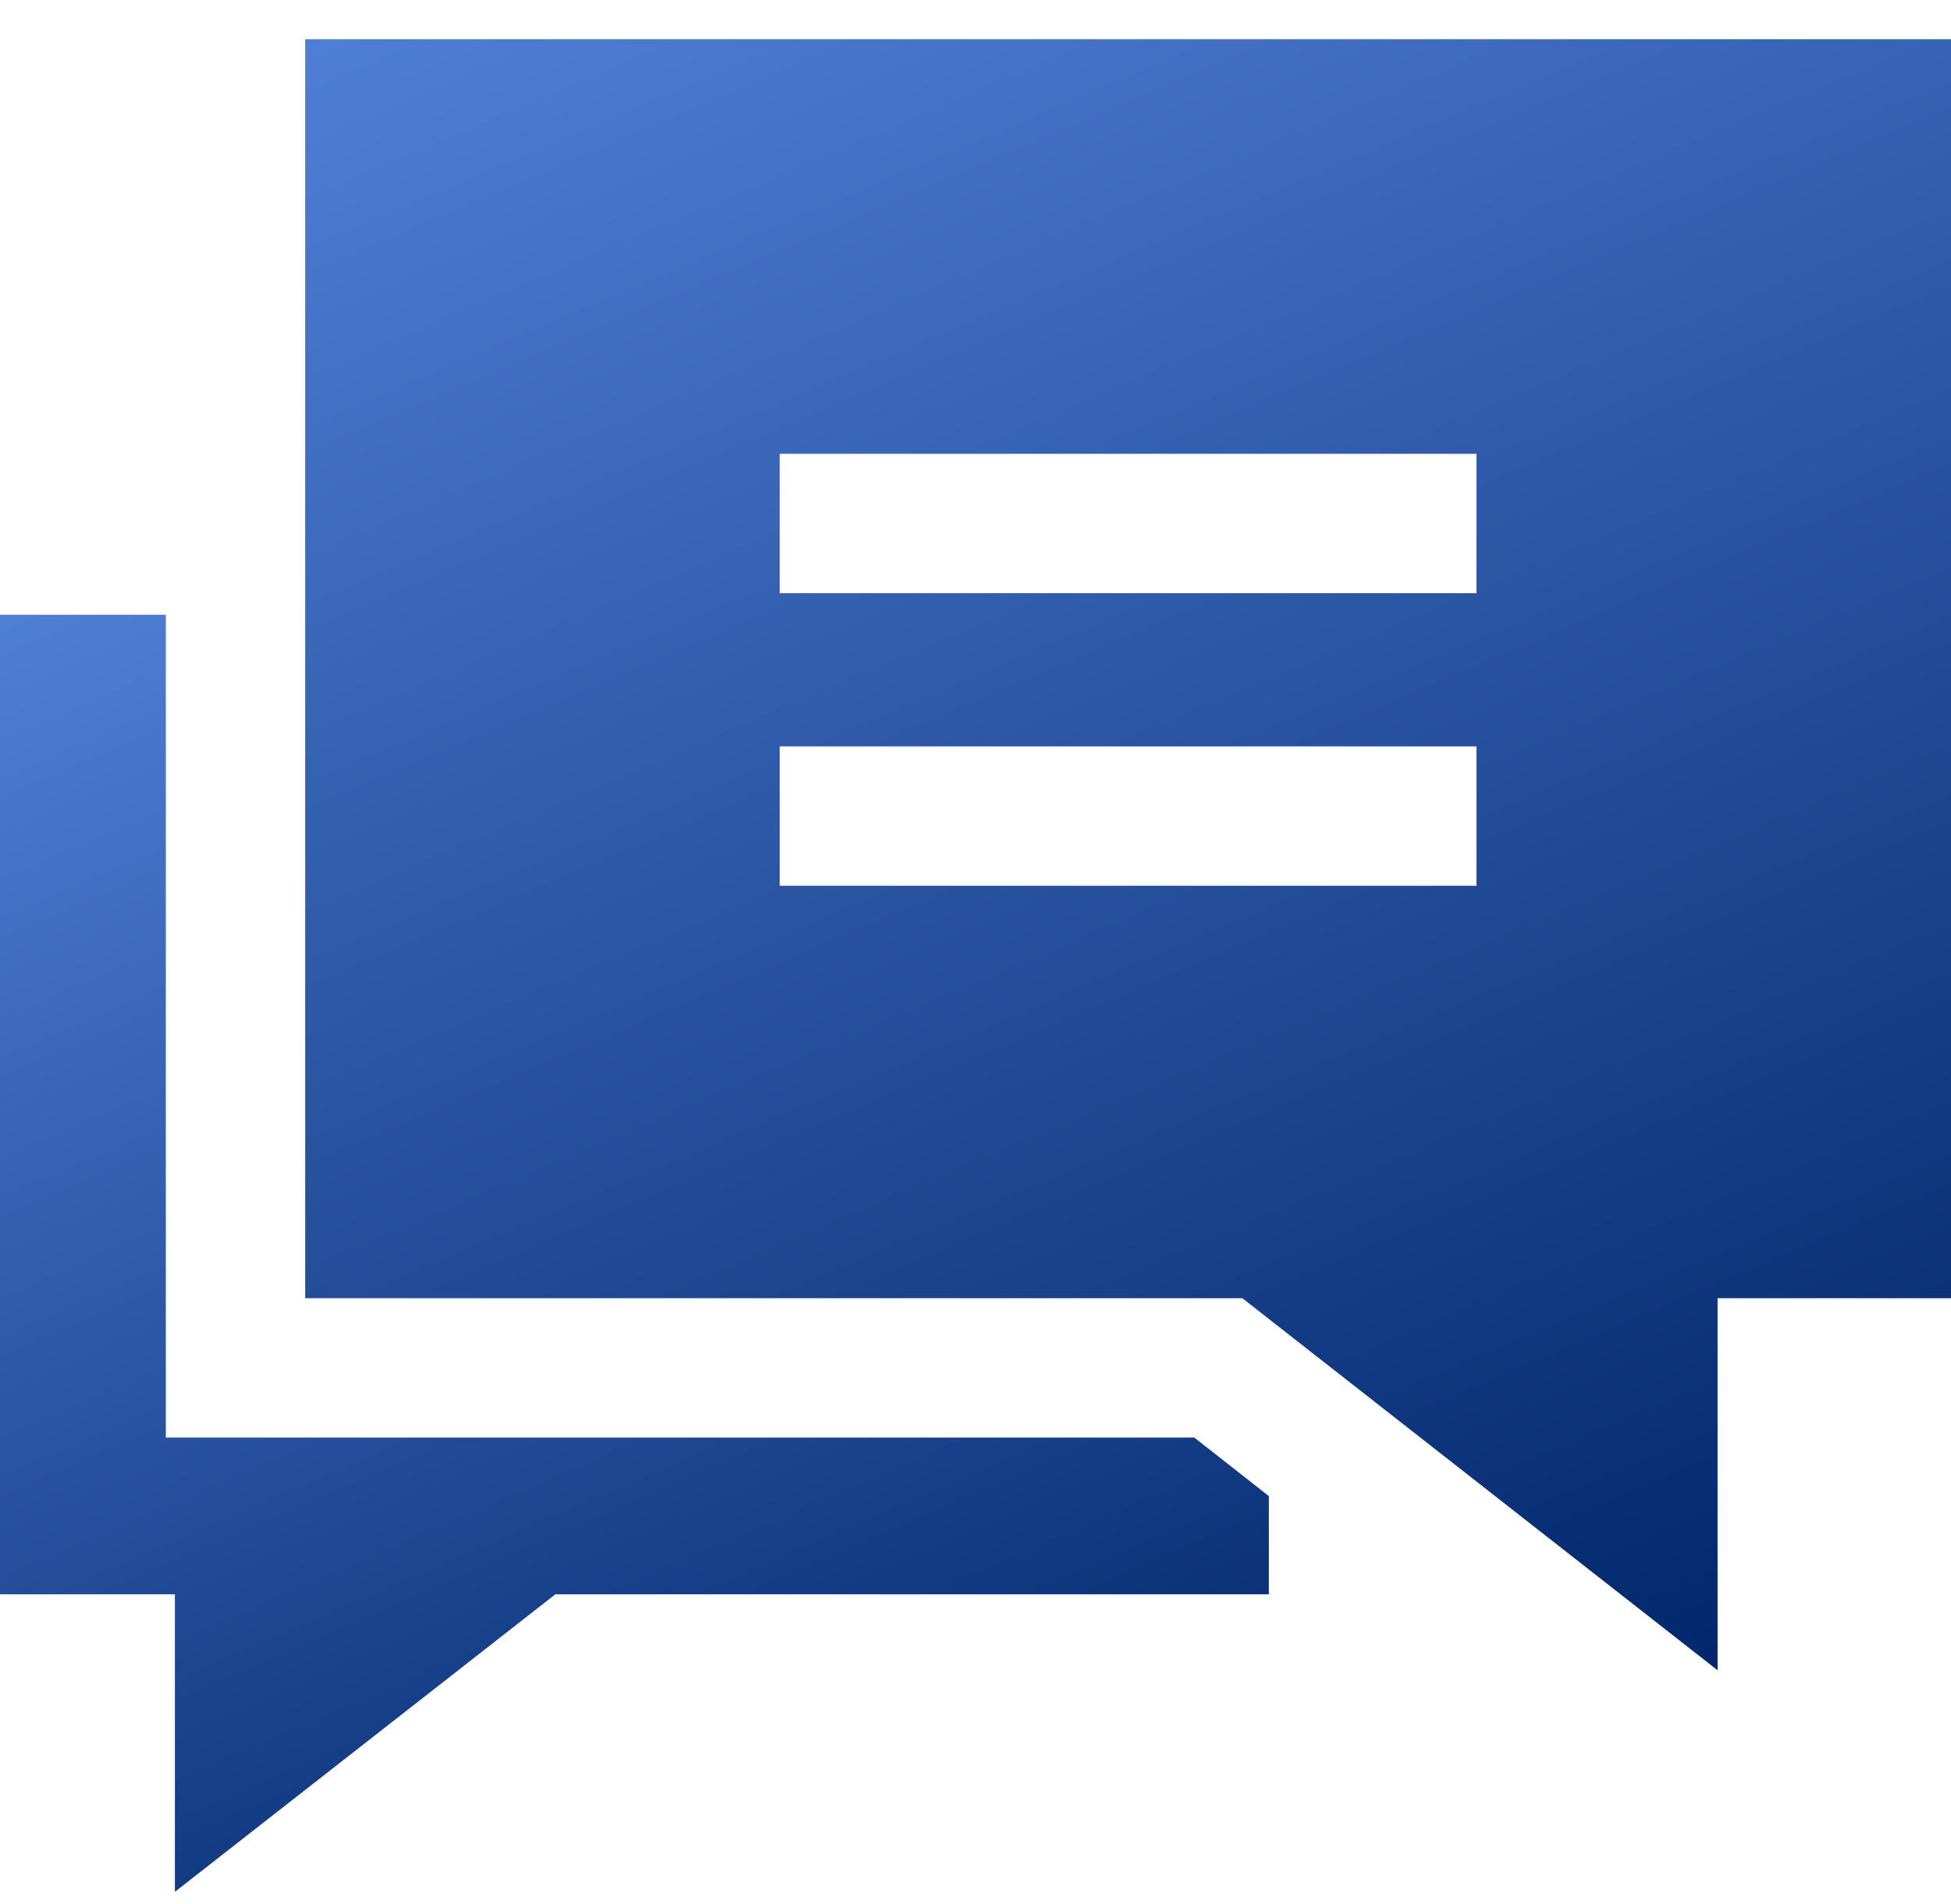
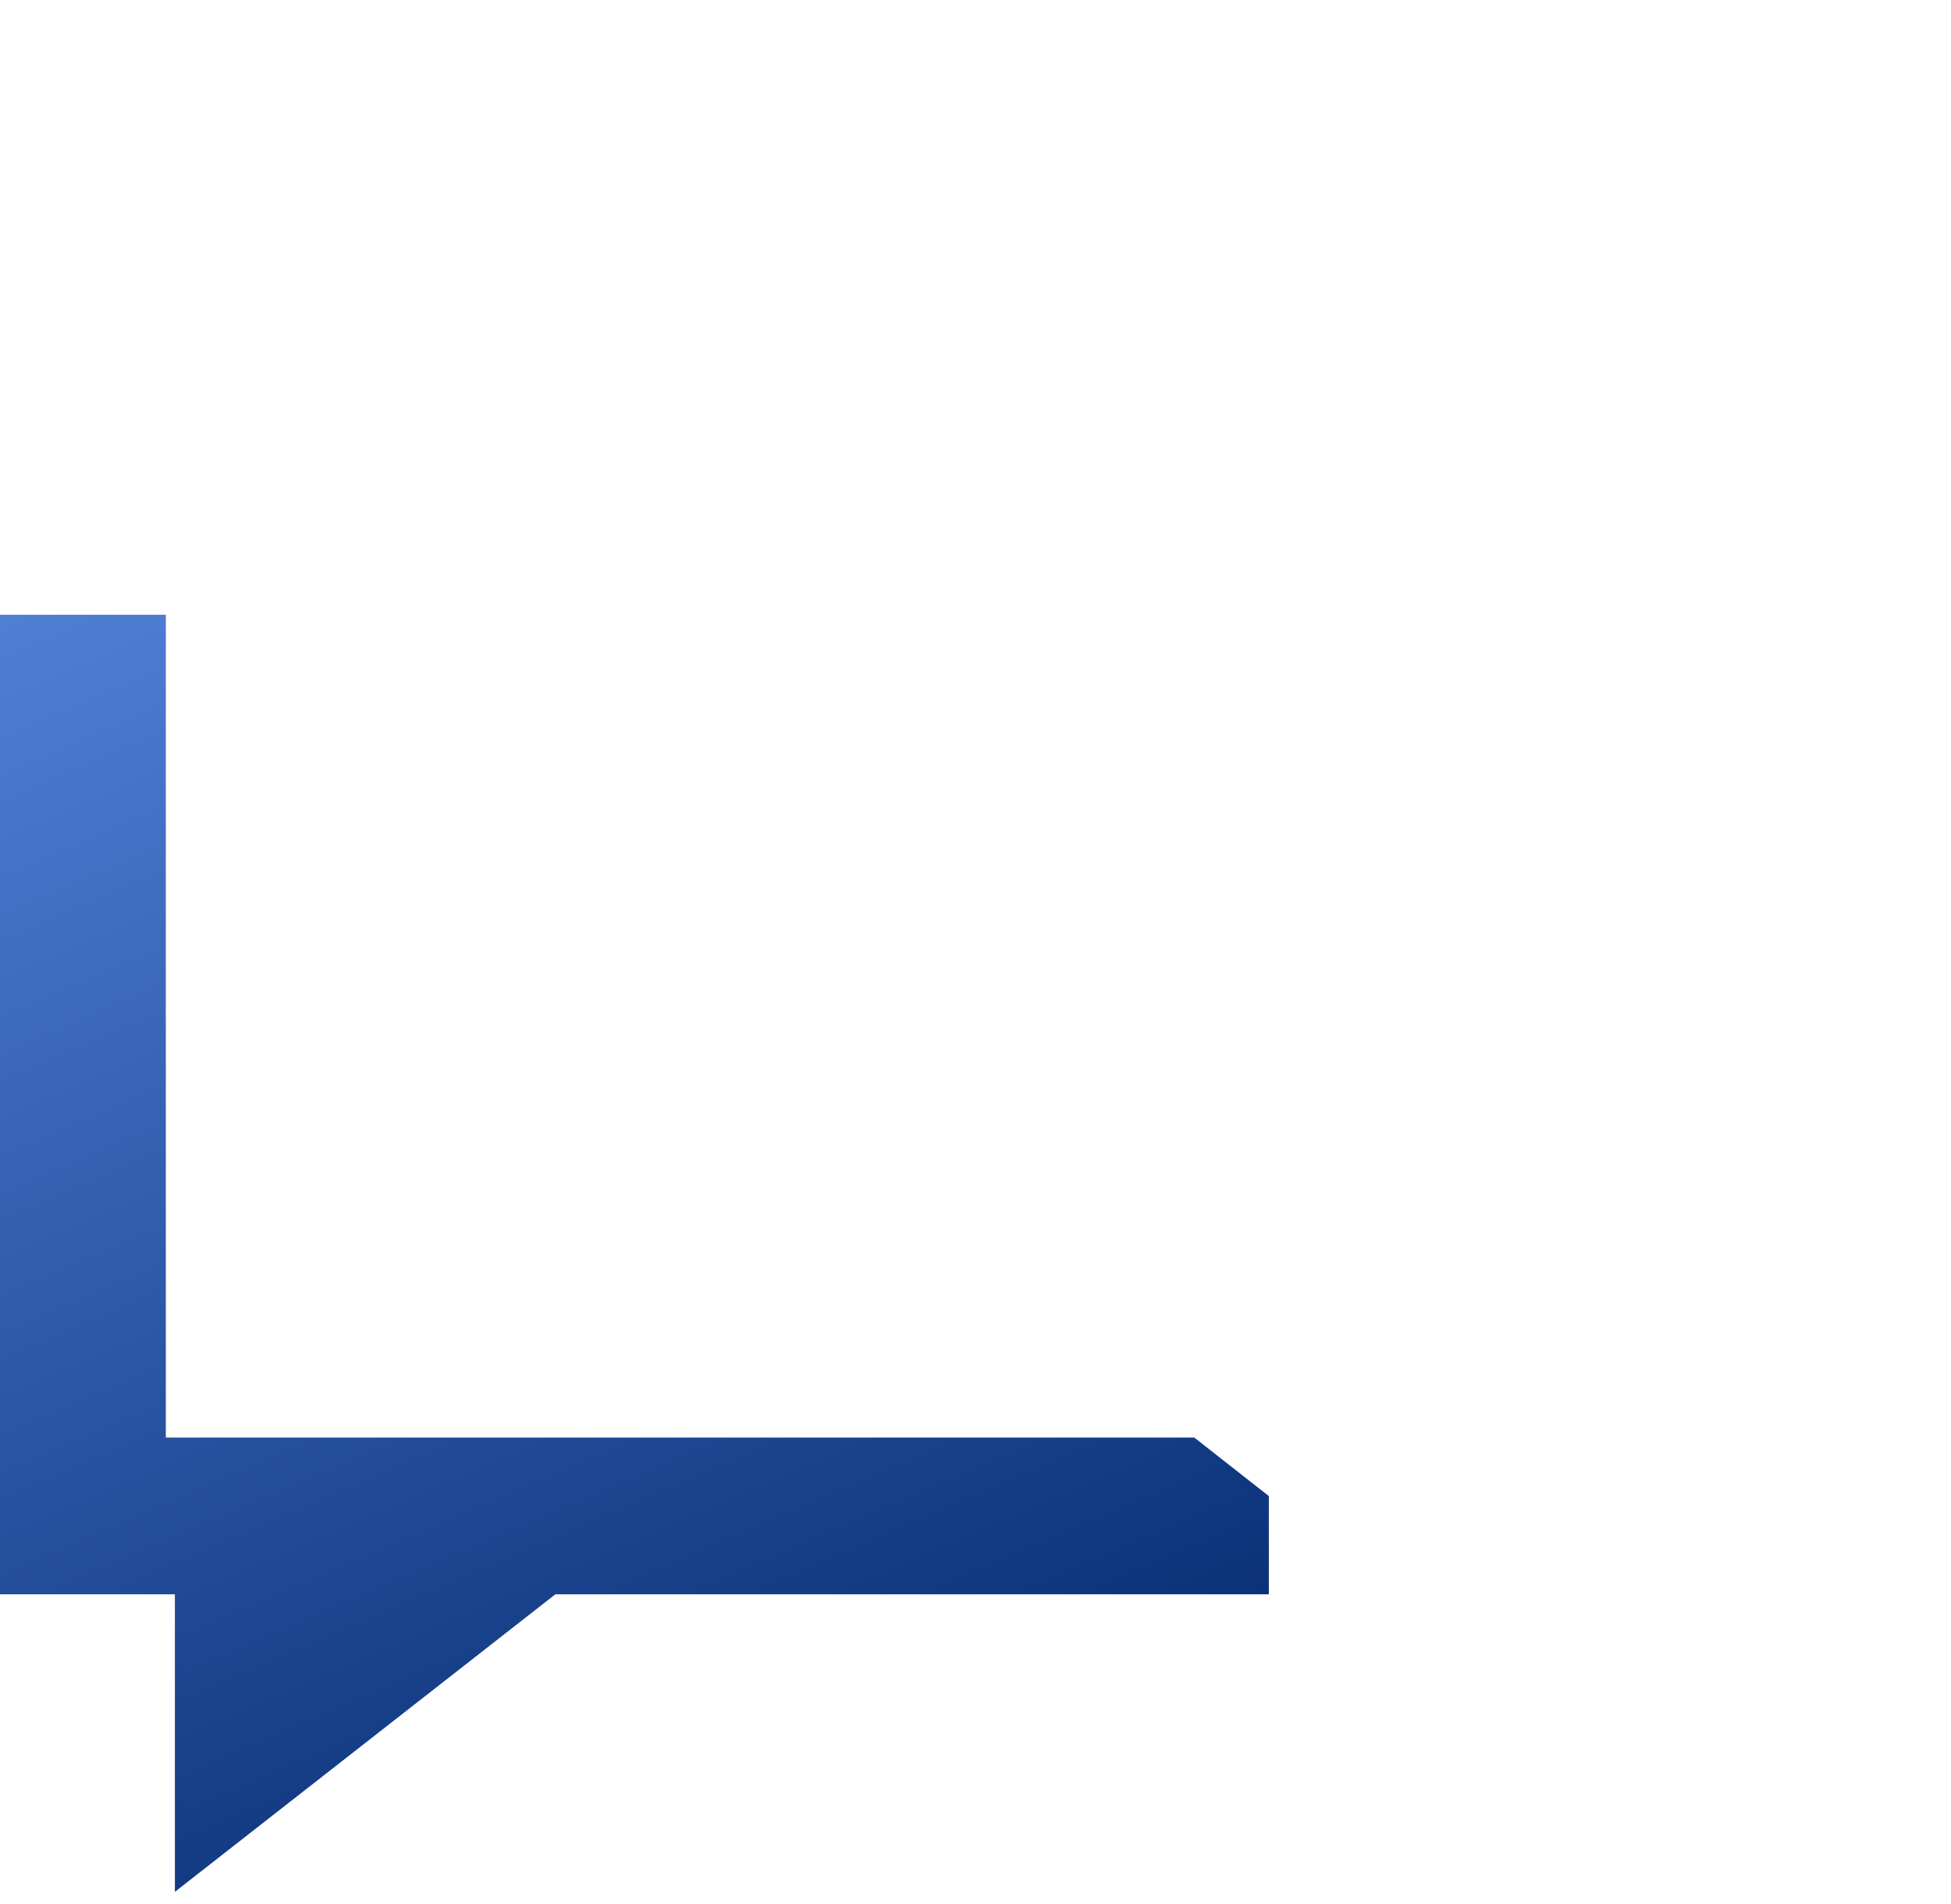
<svg xmlns="http://www.w3.org/2000/svg" width="42" height="41" viewBox="0 0 42 41" fill="none">
  <path d="M3.765 40.73L11.955 34.325H27.315V32.21L25.71 30.95H3.57V13.235H0V34.325H3.765V40.73Z" fill="url(#paint0_linear_171_1909)" />
-   <path d="M6.57 27.95H26.745L36.975 35.96V27.95H42V0.845H6.57V27.95ZM16.785 9.77H31.785V12.77H16.785V9.77ZM16.785 16.07H31.785V19.07H16.785V16.07Z" fill="url(#paint1_linear_171_1909)" />
  <defs>
    <linearGradient id="paint0_linear_171_1909" x1="-7.554" y1="1.798" x2="11.706" y2="46.244" gradientUnits="userSpaceOnUse">
      <stop stop-color="#6EA1FF" />
      <stop offset="1" stop-color="#00266A" />
    </linearGradient>
    <linearGradient id="paint1_linear_171_1909" x1="-3.228" y1="-13.762" x2="21.108" y2="43.277" gradientUnits="userSpaceOnUse">
      <stop stop-color="#6EA1FF" />
      <stop offset="1" stop-color="#00266A" />
    </linearGradient>
  </defs>
</svg>